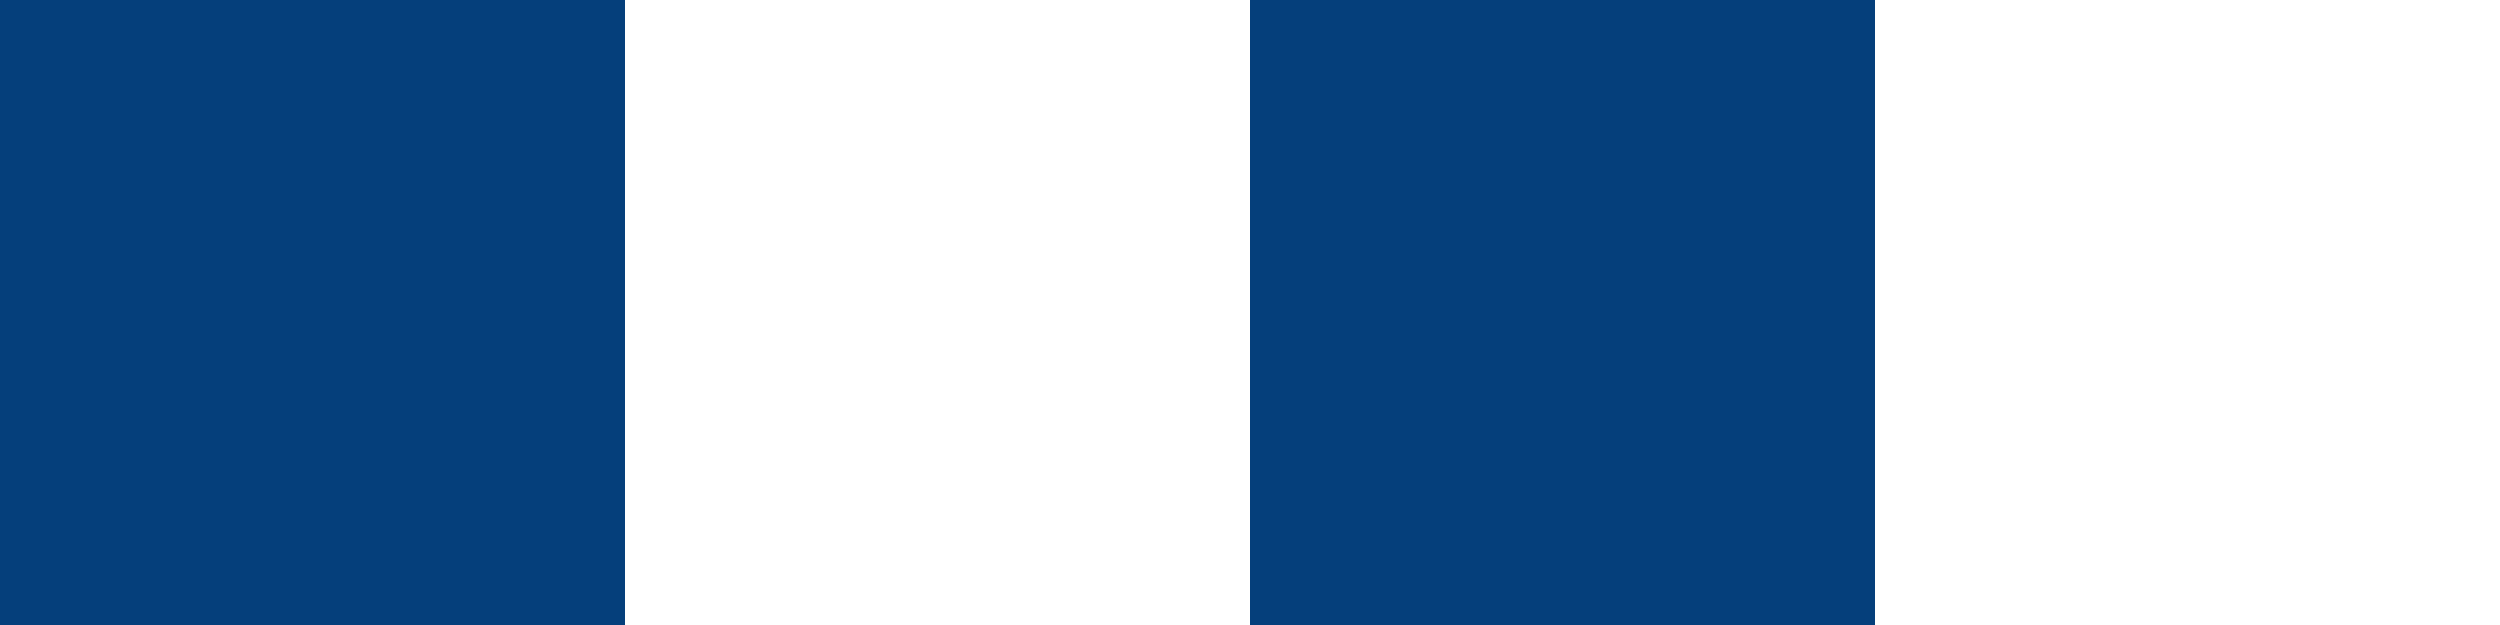
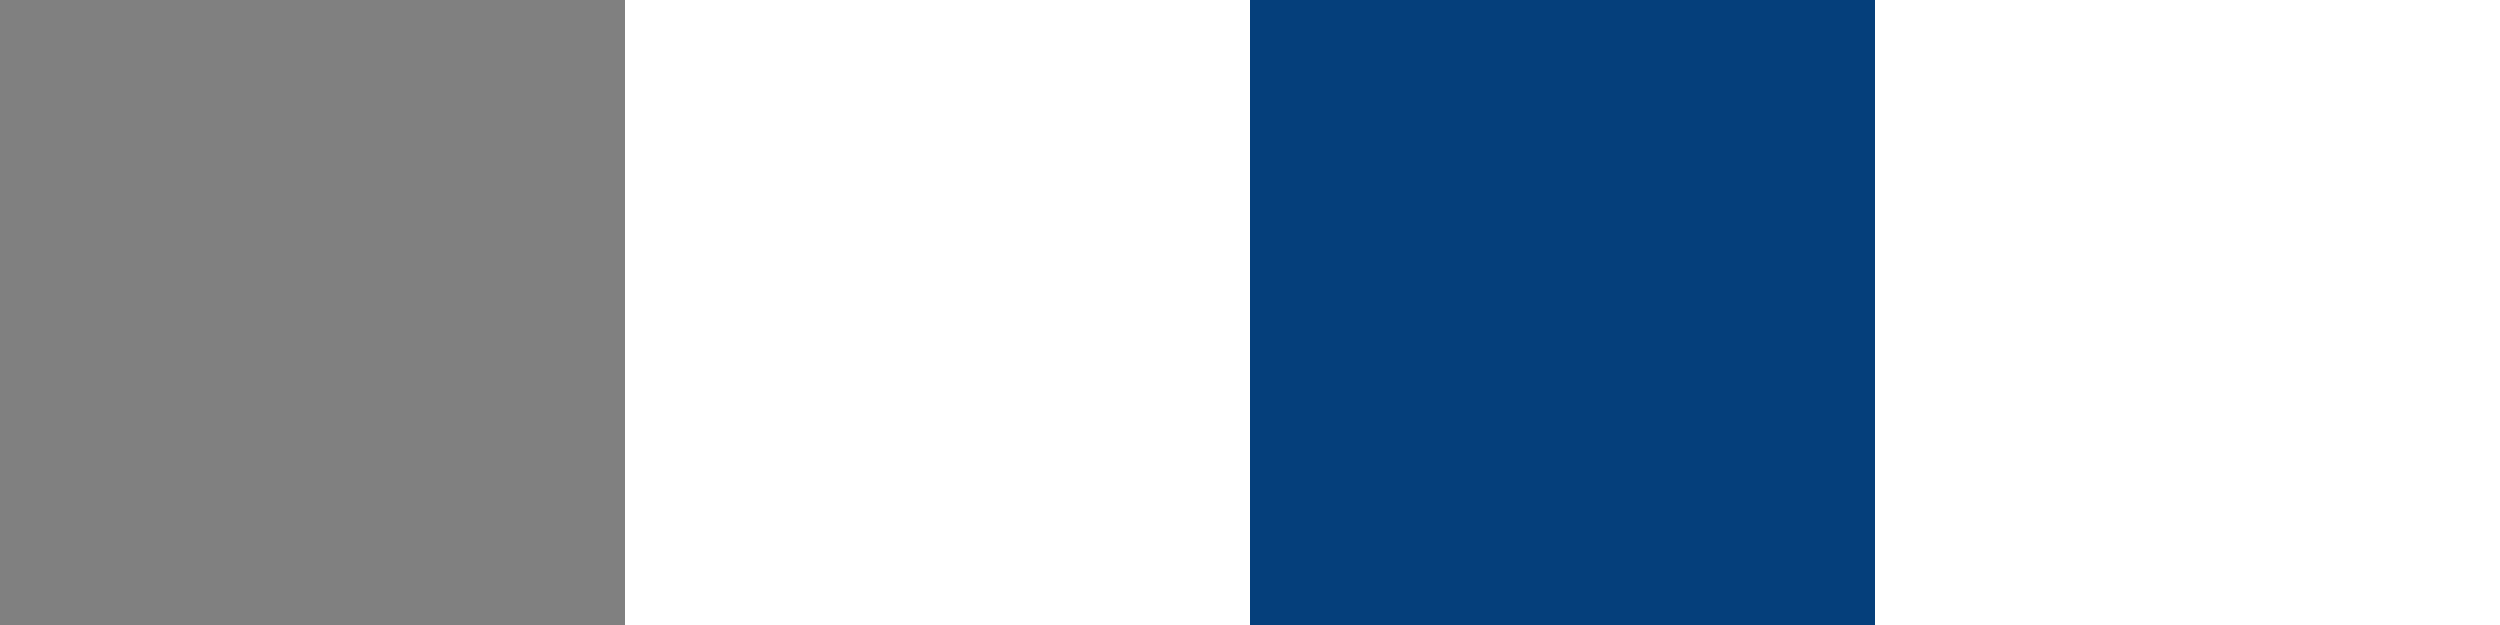
<svg xmlns="http://www.w3.org/2000/svg" width="120" height="30" viewBox="0 0 120 30">
  <rect x="0" y="0" width="120" height="30" fill="#808080" stroke="none" />
  <g id="グループ_18492" data-name="グループ 18492" transform="translate(-1018 -2603)">
-     <rect id="長方形_4987" data-name="長方形 4987" width="30" height="30" transform="translate(1018 2603)" fill="#053f7b" />
    <rect id="長方形_4989" data-name="長方形 4989" width="30" height="30" transform="translate(1078 2603)" fill="#053f7b" />
    <rect id="長方形_4988" data-name="長方形 4988" width="30" height="30" transform="translate(1048 2603)" fill="#fff" />
    <rect id="長方形_4990" data-name="長方形 4990" width="30" height="30" transform="translate(1108 2603)" fill="#fff" />
  </g>
</svg>